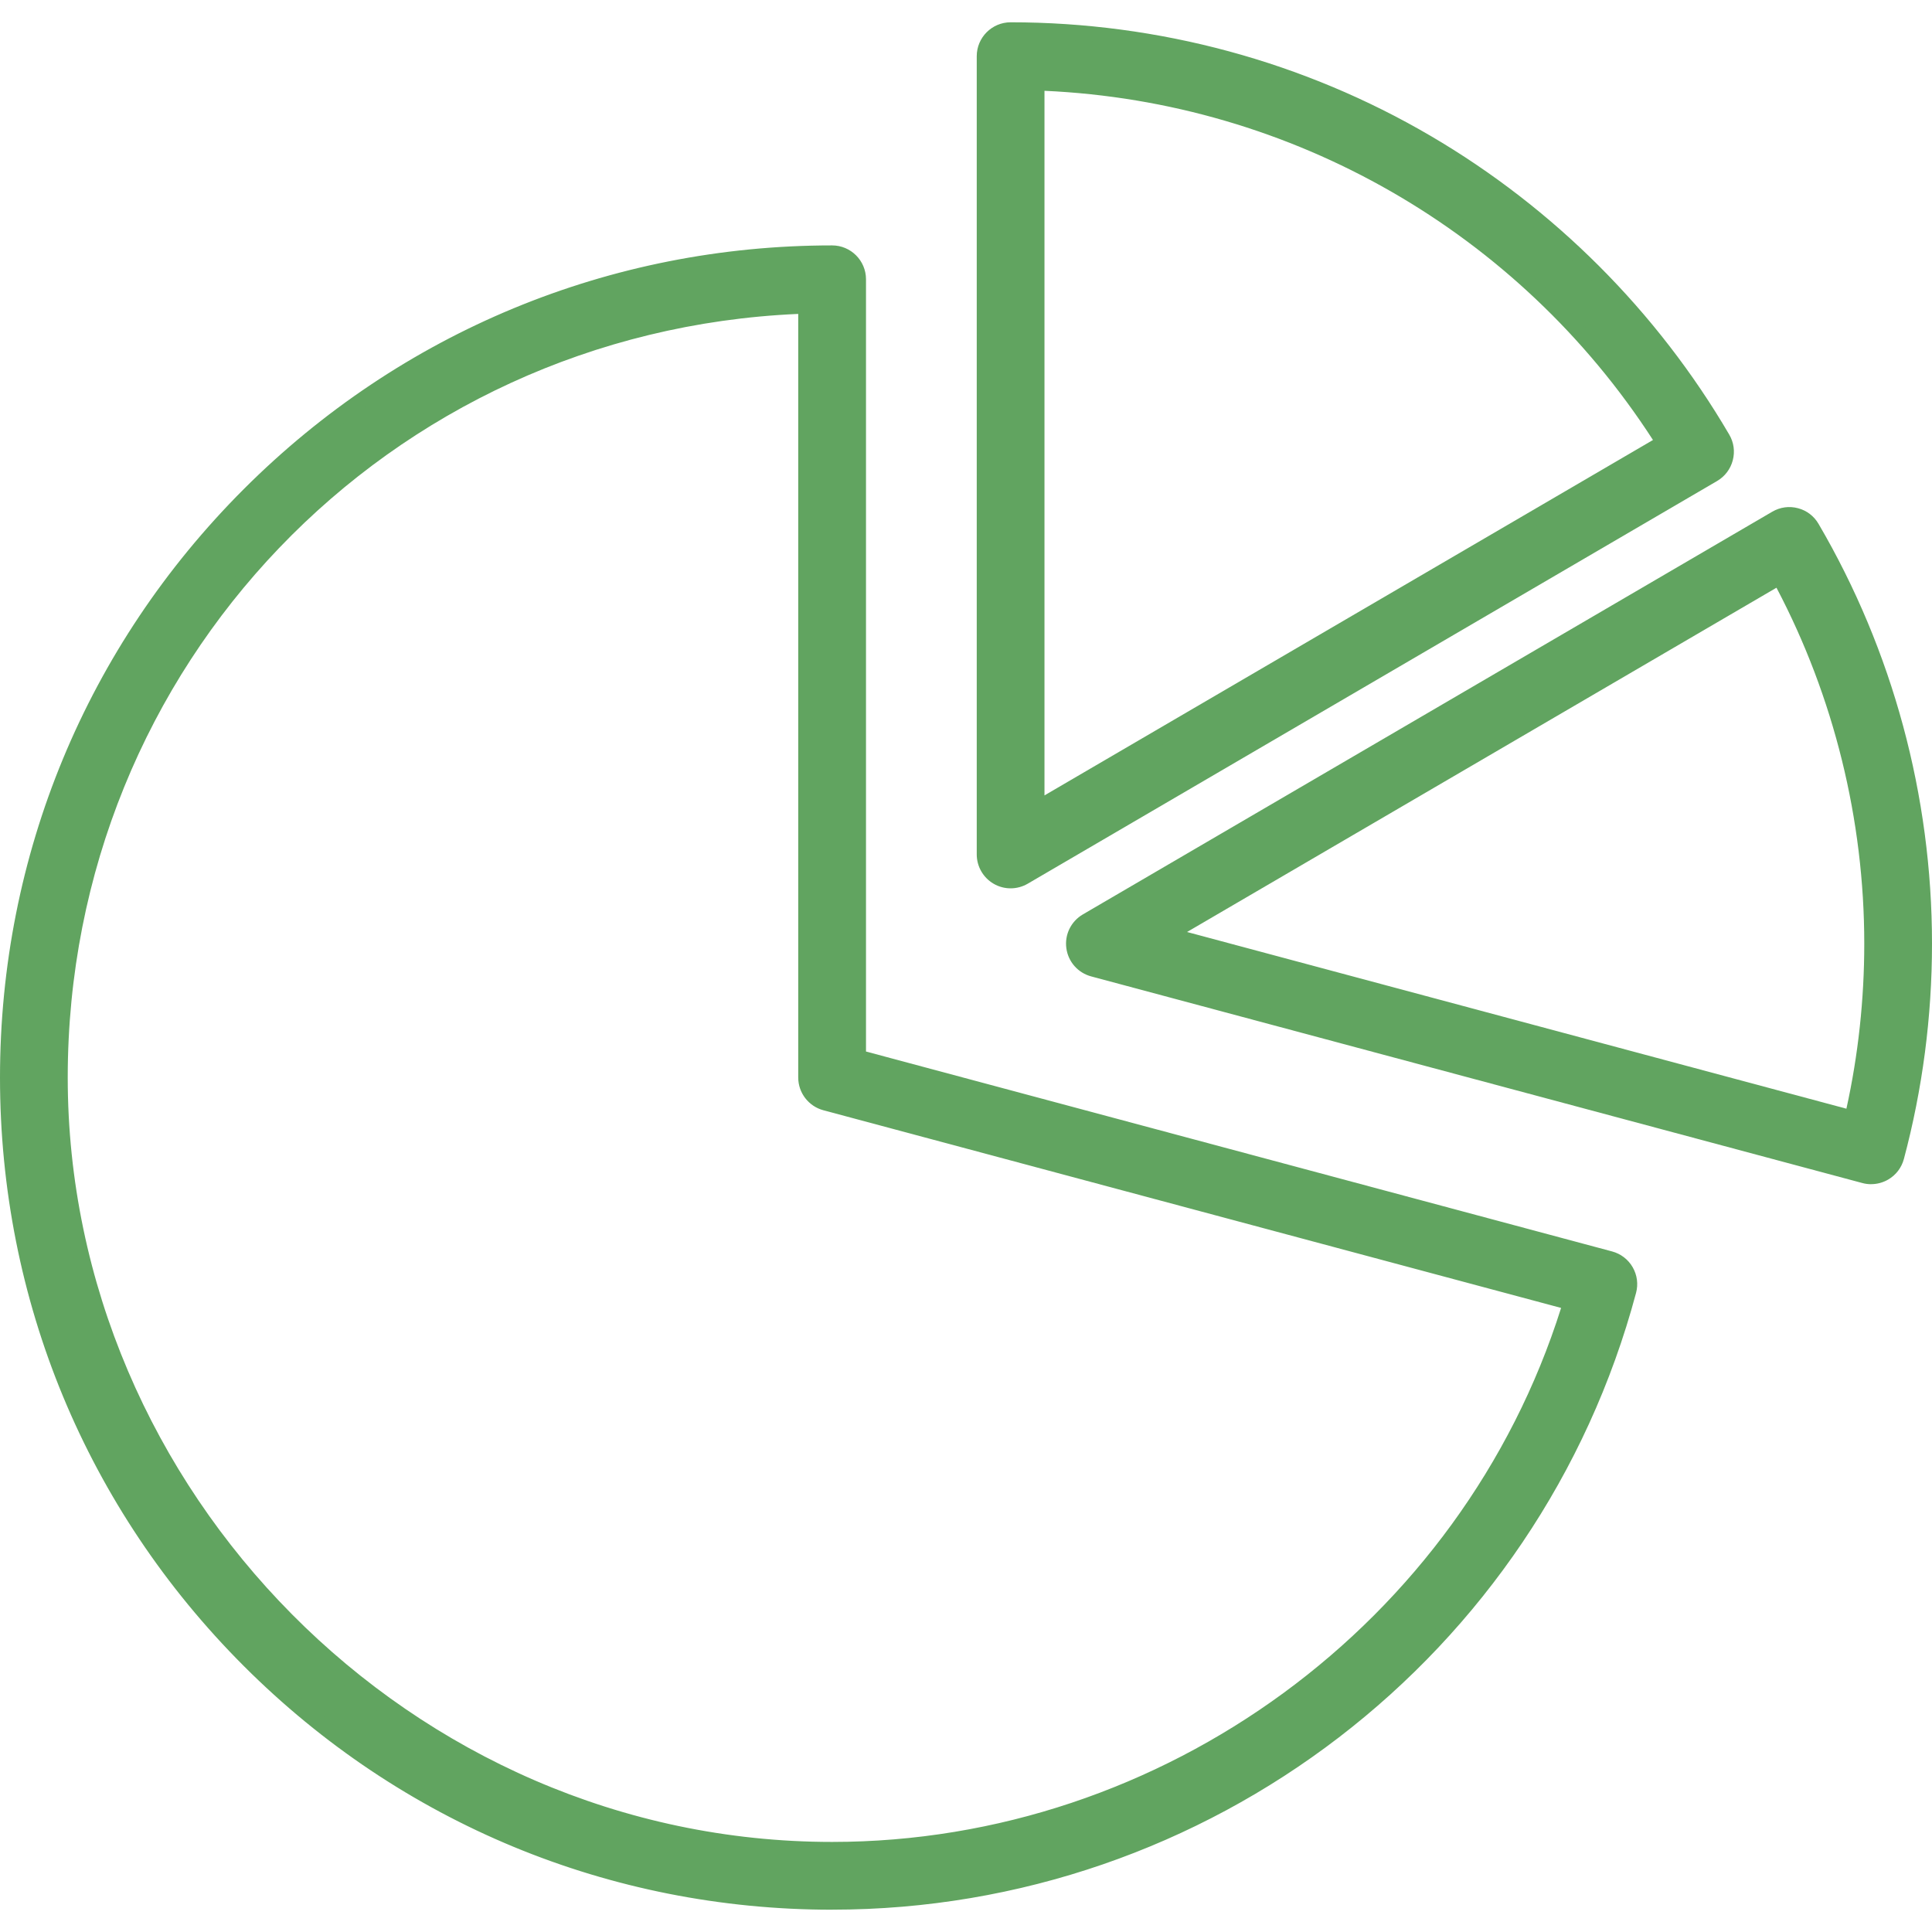
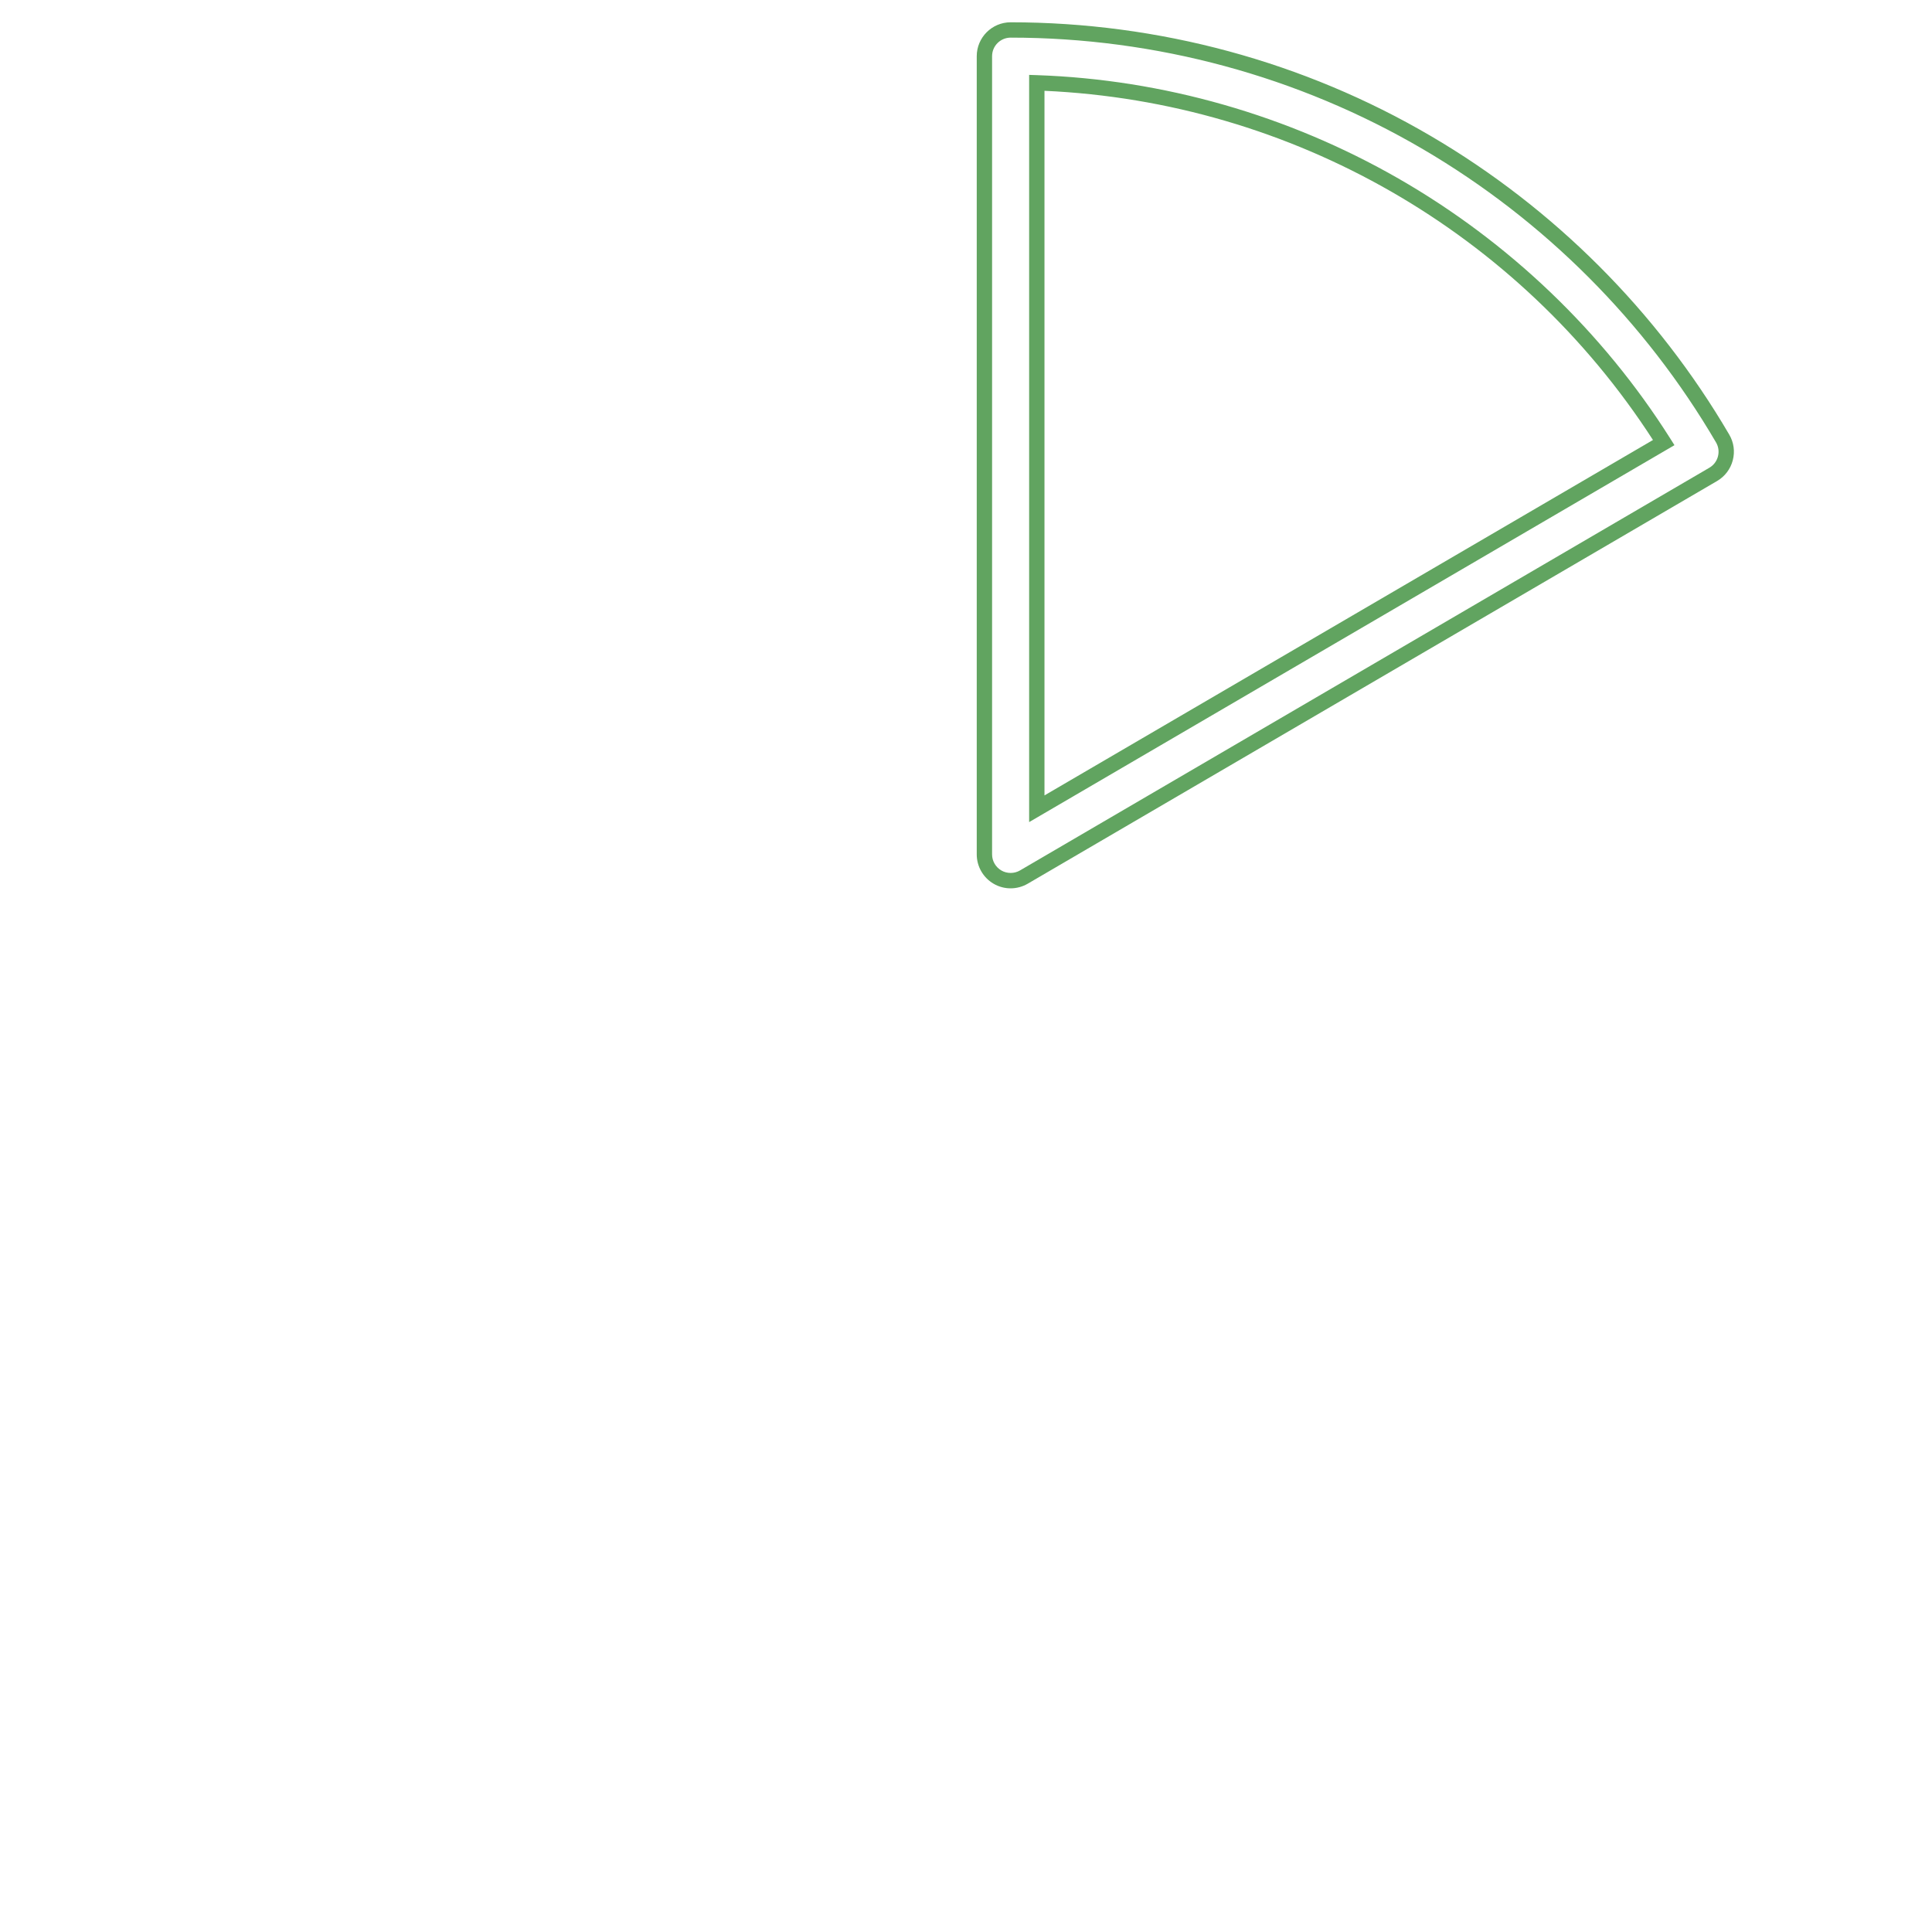
<svg xmlns="http://www.w3.org/2000/svg" id="Layer_1" data-name="Layer 1" width="500" height="500" viewBox="0 0 500 500">
  <defs>
    <style>
      .cls-1, .cls-2 {
        fill: #61a460;
        stroke-width: 0px;
      }

      .cls-2 {
        fill-rule: evenodd;
      }
    </style>
  </defs>
  <g id="Layer_1-2" data-name="Layer_1">
    <g>
-       <path class="cls-2" d="M215.35,492.24c-57,0-110.57-22.2-150.87-62.5C24.18,389.44,1.98,335.87,1.98,278.87s22.2-110.57,62.5-150.87c40.3-40.3,93.88-62.5,150.87-62.5,3.75,0,6.78,3.03,6.78,6.78v201.38l194.56,52.13c3.61.97,5.76,4.69,4.8,8.3-24.89,93.12-109.66,158.15-206.13,158.15ZM208.57,79.18C101.52,82.76,15.55,170.96,15.55,278.87s89.63,199.81,199.81,199.81c88.08,0,165.73-57.87,191.17-141.56l-192.92-51.7c-2.96-.79-5.03-3.48-5.03-6.55V79.18Z" />
-       <path class="cls-1" d="M215.35,494.23c-57.52,0-111.6-22.4-152.27-63.08C22.4,390.47,0,336.39,0,278.87s22.4-111.6,63.08-152.28c40.68-40.68,94.76-63.08,152.27-63.08,4.83,0,8.77,3.93,8.77,8.77v199.85l193.09,51.74c2.26.61,4.15,2.06,5.32,4.08,1.17,2.03,1.48,4.39.88,6.65-25.12,93.98-110.67,159.62-208.05,159.62ZM215.35,67.48c-56.46,0-109.54,21.99-149.47,61.92C25.96,169.33,3.97,222.41,3.97,278.87s21.99,109.54,61.92,149.47c39.93,39.93,93.01,61.92,149.47,61.92,95.58,0,179.56-64.43,204.22-156.68.33-1.24.16-2.53-.48-3.64-.64-1.11-1.68-1.9-2.91-2.24l-196.03-52.53V72.28c0-2.65-2.15-4.8-4.8-4.8ZM215.35,480.66c-111.27,0-201.79-90.52-201.79-201.79,0-52.62,20.22-102.47,56.93-140.35,36.63-37.79,85.64-59.57,138.02-61.33l2.05-.07v201.74c0,2.17,1.46,4.07,3.56,4.63l194.9,52.23-.6,1.96c-12.62,41.53-37.8,77.21-72.8,103.18-35.08,26.03-76.67,39.79-120.26,39.79ZM206.59,81.24c-106.18,4.62-189.06,91.04-189.06,197.63s88.74,197.82,197.82,197.82c85.68,0,162.96-56.72,188.66-138.2l-190.93-51.16c-3.83-1.03-6.5-4.51-6.5-8.47V81.24Z" />
+       </g>
+     <g>
+       <path class="cls-1" d="M261.55,229.9c-1.54,0-3.05-.4-4.37-1.17-2.71-1.56-4.4-4.47-4.4-7.6V14.54c0-4.83,3.93-8.77,8.77-8.77,38.29,0,75.89,10.17,108.73,29.42,31.88,18.68,58.59,45.4,77.25,77.29,1.18,2.01,1.51,4.37.91,6.65-.59,2.26-2.03,4.16-4.05,5.35l-178.41,104.22c-1.34.78-2.87,1.2-4.42,1.2ZM261.55,9.74c-2.65,0-4.8,2.15-4.8,4.8v206.59c0,1.71.93,3.3,2.42,4.16,1.45.84,3.34.84,4.8-.02l178.41-104.22c1.11-.65,1.9-1.69,2.22-2.92.33-1.25.15-2.54-.5-3.64-18.31-31.3-44.53-57.53-75.83-75.87-32.23-18.89-69.13-28.88-106.72-28.88ZM266.34,212.77V19.38l2.05.07c32.64,1.12,64.98,10.37,93.52,26.75,28.55,16.38,52.87,39.64,70.34,67.27l1.1,1.74-167.01,97.55ZM270.31,23.5v182.35l157.48-91.98c-34.84-53.88-93.44-87.5-157.48-90.37Z" />
    </g>
    <g>
-       <path class="cls-2" d="M261.55,227.91c-1.16,0-2.33-.3-3.37-.9-2.1-1.21-3.41-3.45-3.41-5.88V14.54c0-3.75,3.03-6.78,6.78-6.78,37.93,0,75.18,10.08,107.72,29.15,31.58,18.5,58.05,44.98,76.54,76.57.91,1.55,1.16,3.4.71,5.14-.45,1.74-1.59,3.23-3.14,4.14l-178.41,104.22c-1.06.62-2.24.93-3.42.93h0ZM268.33,21.44v187.87l162.25-94.77c-35.26-55.76-96.39-90.84-162.25-93.1Z" />
-       <path class="cls-1" d="M261.55,229.9h0c-1.54,0-3.05-.4-4.37-1.17-2.71-1.56-4.4-4.47-4.4-7.6V14.54c0-4.83,3.93-8.77,8.77-8.77,38.29,0,75.89,10.17,108.73,29.42,31.88,18.68,58.59,45.4,77.25,77.29,1.18,2.01,1.51,4.37.91,6.65-.59,2.26-2.03,4.16-4.05,5.35l-178.41,104.22c-1.34.78-2.87,1.2-4.42,1.2ZM261.55,9.74c-2.65,0-4.8,2.15-4.8,4.8v206.59c0,1.71.93,3.3,2.42,4.16,1.45.84,3.34.84,4.8-.02l178.41-104.22c1.11-.65,1.9-1.69,2.22-2.92.33-1.25.15-2.54-.5-3.64-18.31-31.3-44.53-57.53-75.83-75.87-32.23-18.89-69.13-28.88-106.72-28.88ZM266.34,212.77V19.38l2.05.07c32.64,1.12,64.98,10.37,93.52,26.75,28.55,16.38,52.87,39.64,70.34,67.27l1.1,1.74-167.01,97.55ZM270.31,23.5v182.35l157.48-91.98c-34.84-53.88-93.44-87.5-157.48-90.37Z" />
-     </g>
-     <g>
-       <path class="cls-2" d="M484.25,304.49c-.59,0-1.18-.08-1.75-.23l-199.59-53.48c-2.64-.71-4.6-2.94-4.97-5.65-.37-2.71.94-5.38,3.3-6.76l178.42-104.22c3.23-1.89,7.38-.8,9.27,2.43,19.03,32.52,29.09,69.74,29.09,107.64,0,18.73-2.43,37.31-7.22,55.23-.47,1.73-1.6,3.22-3.16,4.12-1.05.6-2.22.91-3.39.91h0ZM302.1,241.88l177.22,47.49c3.4-14.74,5.13-29.89,5.13-45.15,0-33.21-8.25-65.87-23.92-94.89l-158.43,92.54Z" />
-       <path class="cls-1" d="M484.25,306.47c-.77,0-1.54-.1-2.27-.3l-199.59-53.48c-3.42-.92-5.95-3.78-6.42-7.3-.48-3.51,1.2-6.94,4.27-8.74l178.42-104.22c2.02-1.18,4.38-1.51,6.64-.91,2.27.59,4.16,2.03,5.34,4.06,19.21,32.83,29.36,70.4,29.36,108.64,0,18.89-2.45,37.64-7.28,55.74-.61,2.26-2.06,4.15-4.08,5.32-1.34.77-2.86,1.18-4.38,1.18ZM463.06,135.21c-.84,0-1.67.22-2.41.66l-178.42,104.22c-1.68.98-2.6,2.86-2.34,4.78.26,1.93,1.64,3.5,3.52,4l199.59,53.48c1.21.33,2.54.15,3.64-.48,1.1-.64,1.9-1.67,2.23-2.91,4.74-17.77,7.15-36.18,7.15-54.72,0-37.54-9.97-74.41-28.82-106.64-.65-1.11-1.68-1.89-2.92-2.22-.41-.11-.82-.16-1.22-.16ZM480.8,291.82l-183.8-49.25,164.31-95.97.97,1.81c15.8,29.27,24.16,62.41,24.16,95.83,0,15.37-1.74,30.71-5.18,45.59l-.46,2ZM307.21,241.2l170.64,45.73c3.07-13.96,4.62-28.31,4.62-42.7,0-32.07-7.85-63.88-22.72-92.13l-152.54,89.1Z" />
-     </g>
+       </g>
  </g>
</svg>